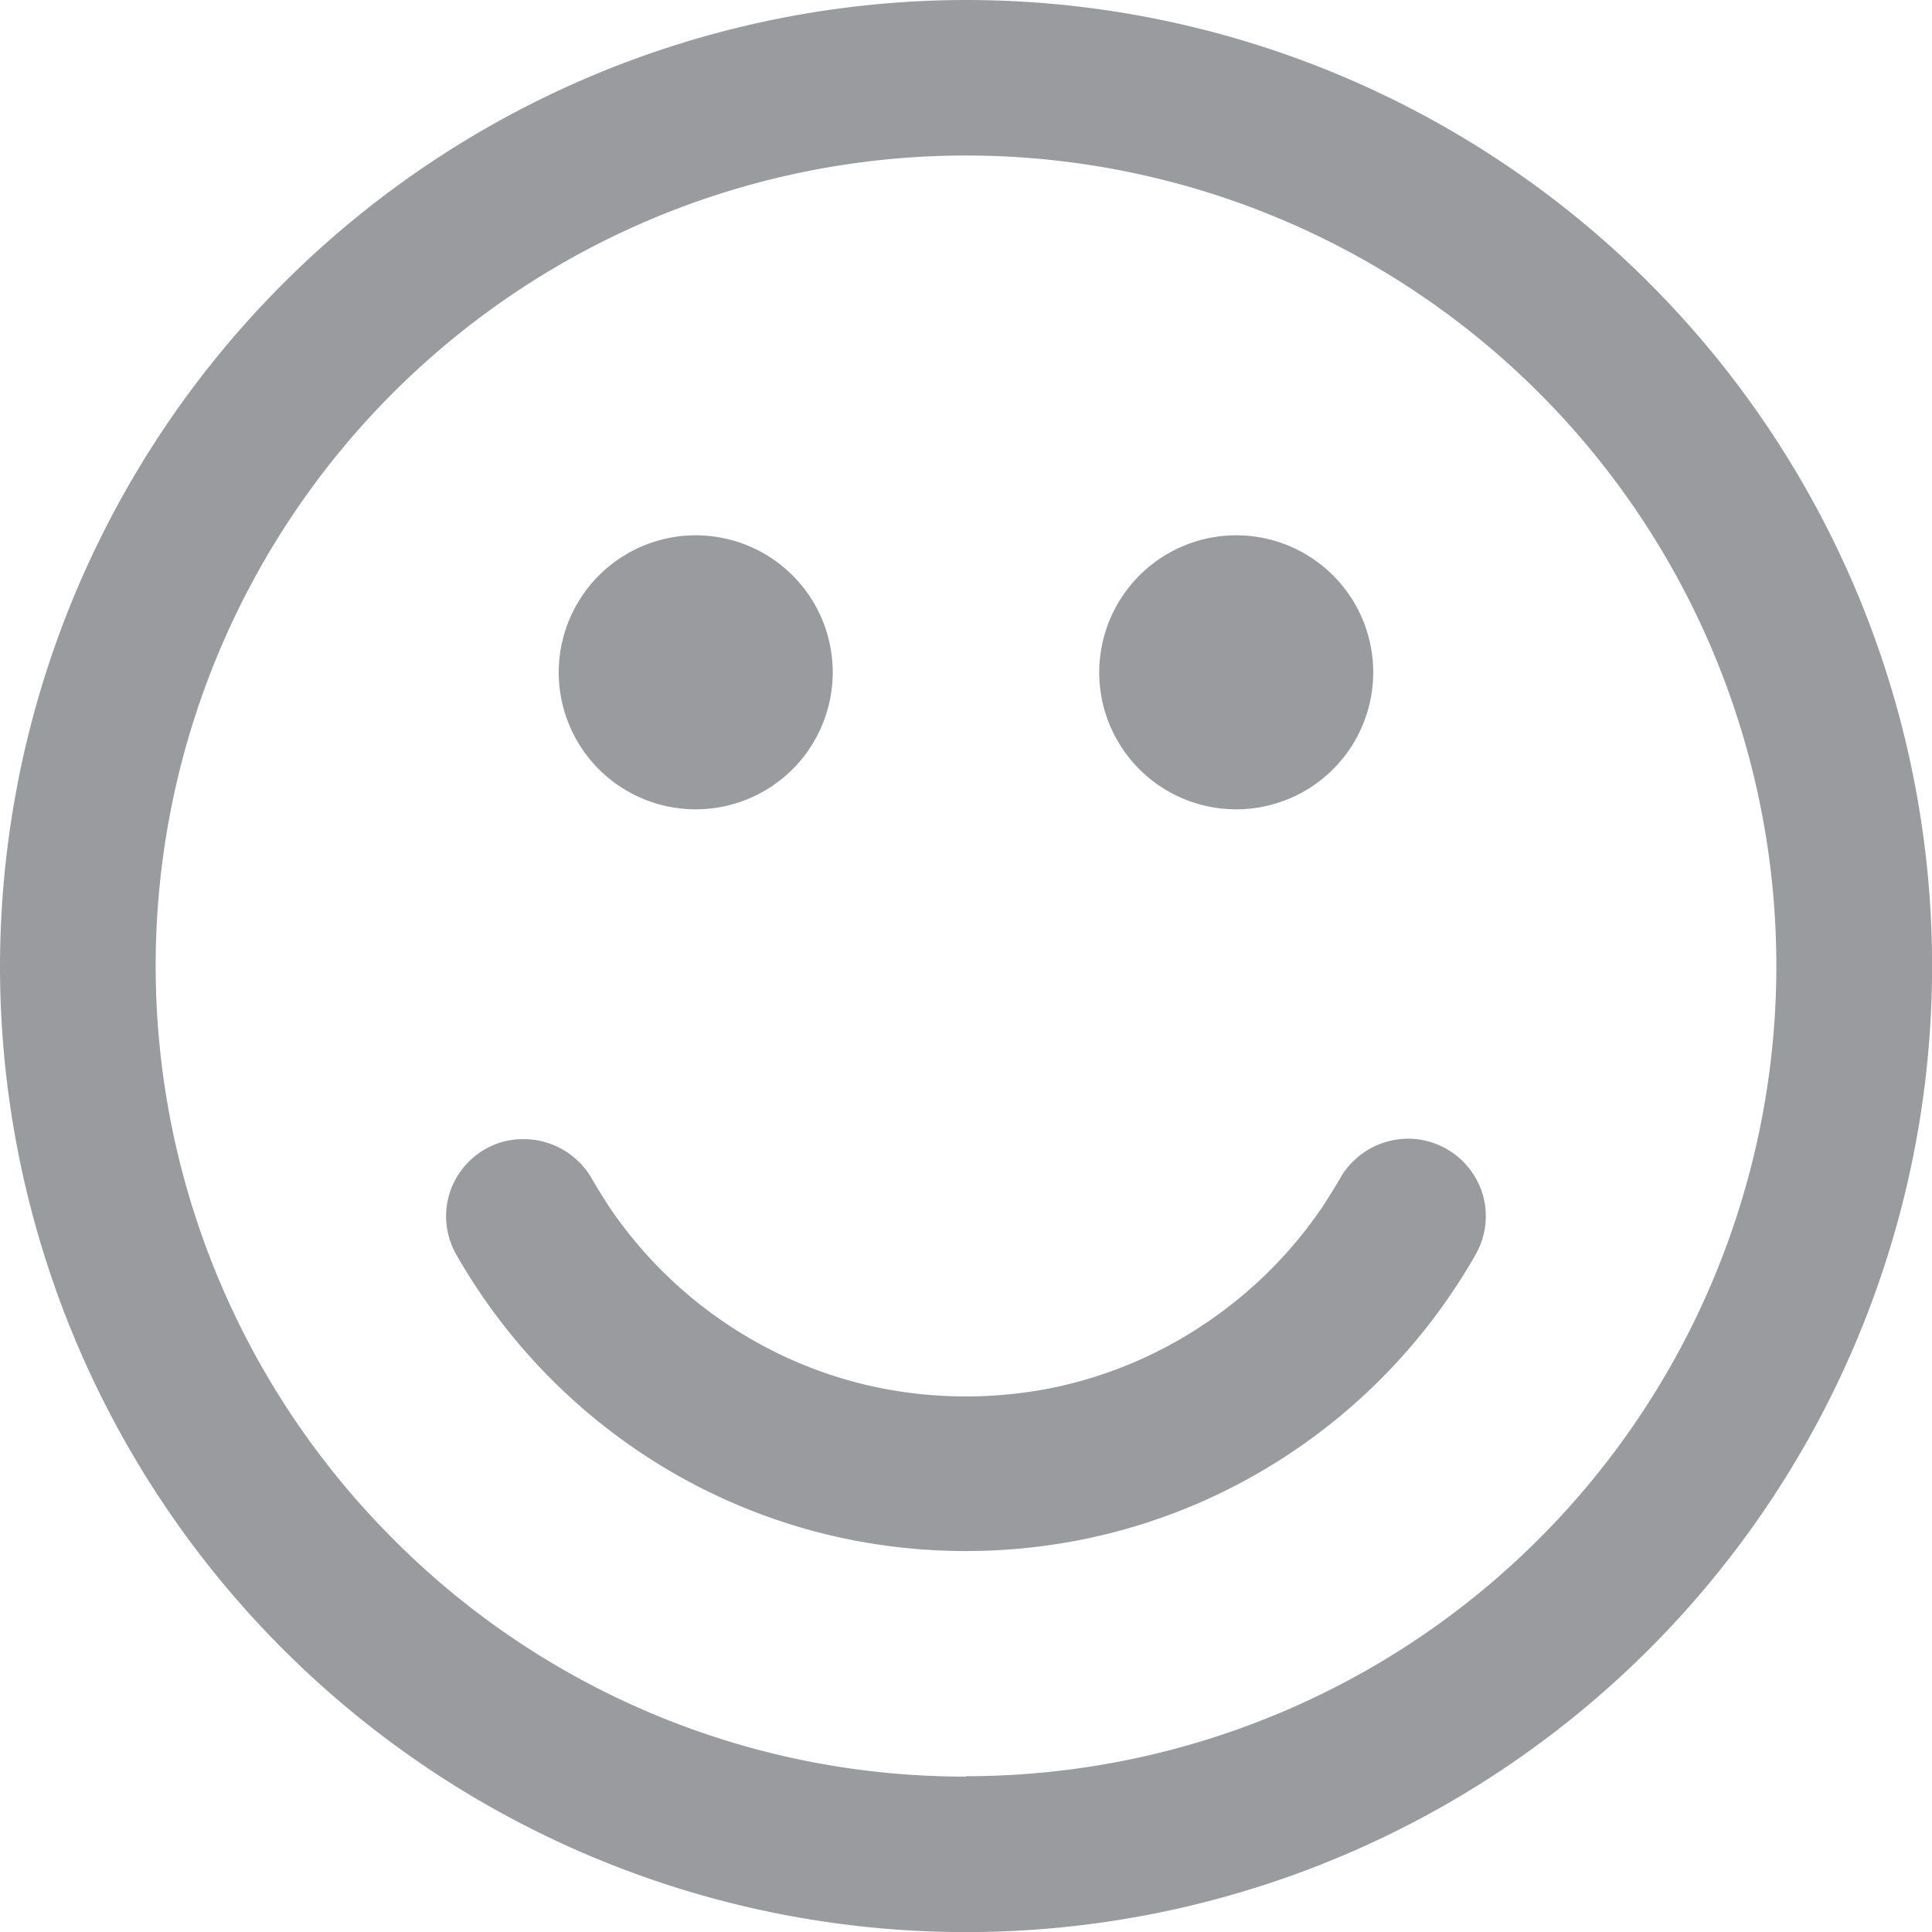
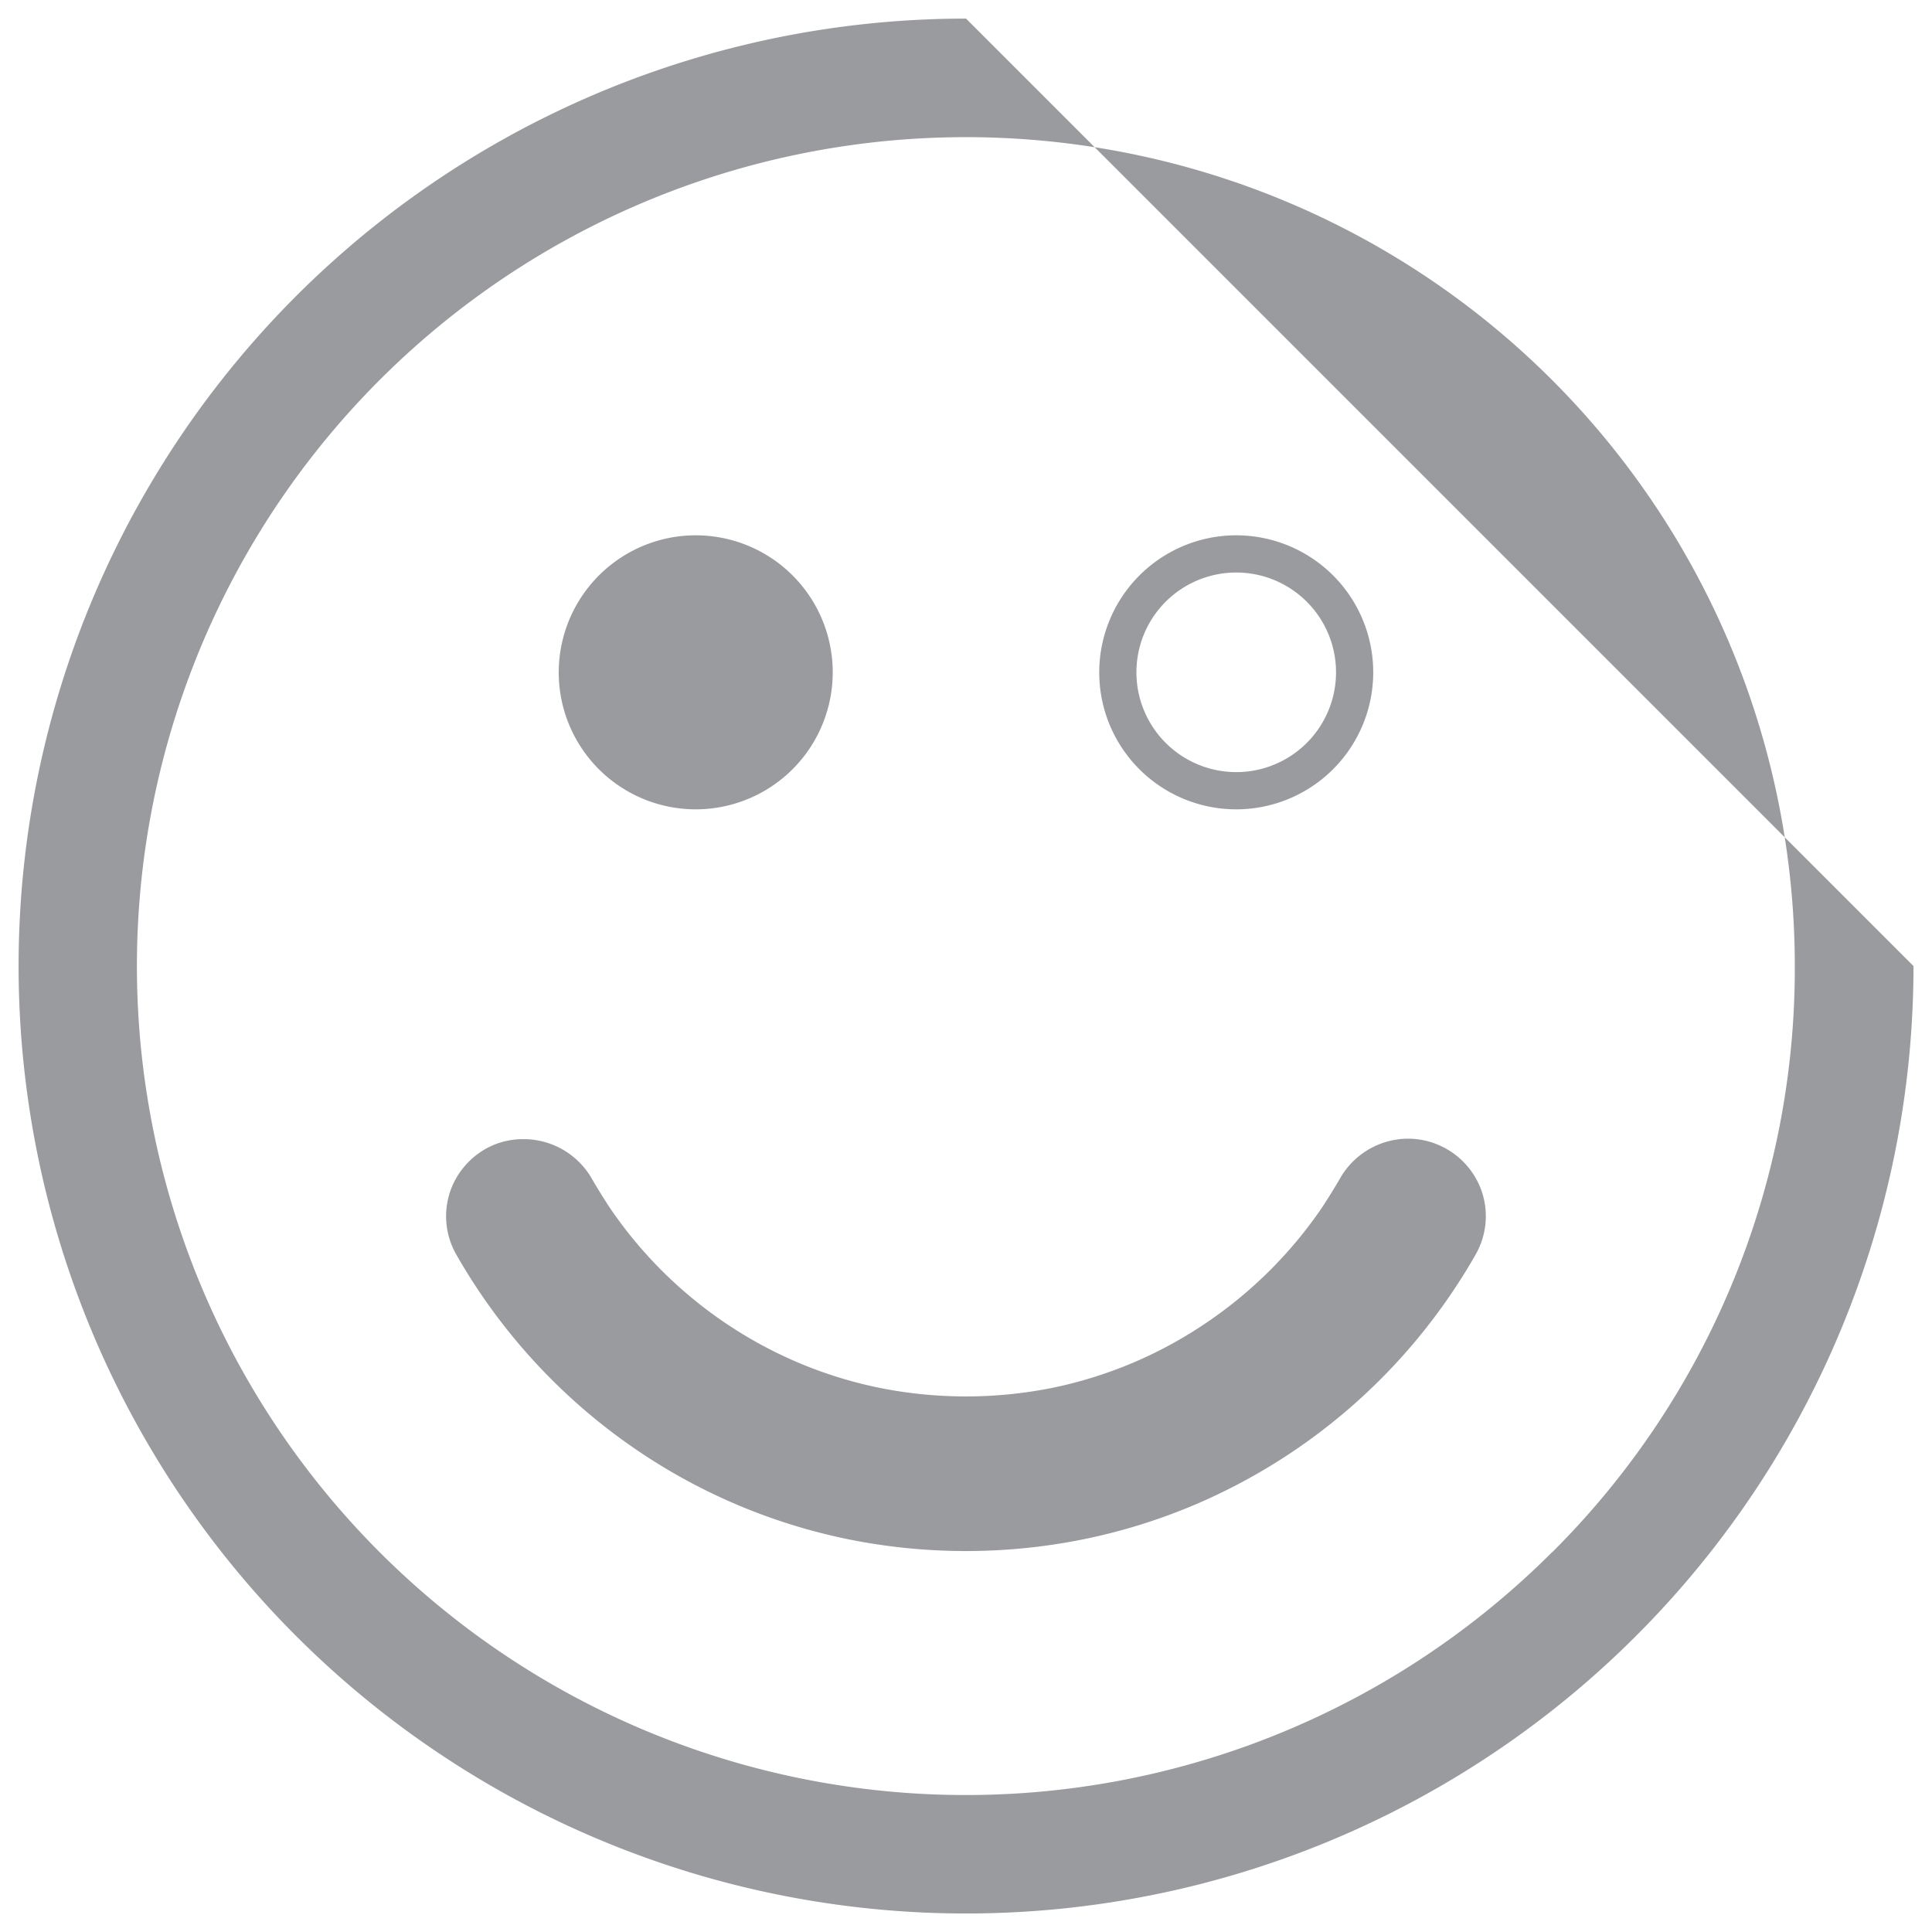
<svg xmlns="http://www.w3.org/2000/svg" width="20.771" height="20.771" viewBox="0 0 20.771 20.771">
  <g id="Group_39" data-name="Group 39" transform="translate(0.2 0.2)">
-     <path id="Path_4162" data-name="Path 4162" d="M176.853,325a10.186,10.186,0,1,0,10.186,10.186A10.186,10.186,0,0,0,176.853,325Zm6.3,16.488a8.912,8.912,0,1,1,2.61-6.3A8.854,8.854,0,0,1,183.155,341.488Z" transform="translate(-166.667 -325)" fill="#999b9f" />
-     <path id="Path_4162_-_Outline" data-name="Path 4162 - Outline" d="M176.853,324.8a10.386,10.386,0,1,1-10.386,10.386A10.4,10.4,0,0,1,176.853,324.8Zm0,20.371a9.986,9.986,0,1,0-9.986-9.986A10,10,0,0,0,176.853,345.171Zm0-19.1a9.112,9.112,0,1,1-6.443,2.669A9.053,9.053,0,0,1,176.853,326.073Zm0,17.825a8.712,8.712,0,1,0-6.161-2.552A8.655,8.655,0,0,0,176.853,343.9Z" transform="translate(-166.667 -325)" fill="#999b9f" />
+     <path id="Path_4162" data-name="Path 4162" d="M176.853,325a10.186,10.186,0,1,0,10.186,10.186Zm6.3,16.488a8.912,8.912,0,1,1,2.61-6.3A8.854,8.854,0,0,1,183.155,341.488Z" transform="translate(-166.667 -325)" fill="#999b9f" />
    <path id="Path_4163" data-name="Path 4163" d="M305.571,656.292a4.842,4.842,0,0,1-2.124,1.749,4.793,4.793,0,0,1-.905.281,4.9,4.9,0,0,1-1.946,0,4.794,4.794,0,0,1-1.724-.726,4.858,4.858,0,0,1-1.3-1.3q-.1-.151-.193-.31a.639.639,0,0,0-.8-.276h0a.635.635,0,0,0-.308.9q.117.206.25.4a6.115,6.115,0,0,0,2.683,2.209,6.075,6.075,0,0,0,1.146.356,6.153,6.153,0,0,0,2.457,0,6.068,6.068,0,0,0,2.182-.918,6.13,6.13,0,0,0,1.647-1.647q.132-.2.249-.4a.635.635,0,0,0-.308-.9h0a.639.639,0,0,0-.8.276Q305.674,656.141,305.571,656.292Z" transform="translate(-291.384 -643.409)" fill="#999b9f" />
    <path id="Path_4163_-_Outline" data-name="Path 4163 - Outline" d="M296.817,655.456a.845.845,0,0,1,.731.427c.058.1.12.2.185.3a4.642,4.642,0,0,0,2.036,1.677,4.594,4.594,0,0,0,.867.269,4.722,4.722,0,0,0,1.866,0,4.595,4.595,0,0,0,1.653-.7,4.659,4.659,0,0,0,1.251-1.251c.065-.1.127-.2.185-.3a.844.844,0,0,1,.731-.427h0a.828.828,0,0,1,.324.066.84.84,0,0,1,.468.5.831.831,0,0,1-.064.677c-.08.141-.167.281-.258.415a6.317,6.317,0,0,1-2.771,2.281,6.273,6.273,0,0,1-1.184.367,6.379,6.379,0,0,1-2.537,0,6.268,6.268,0,0,1-2.254-.948,6.329,6.329,0,0,1-1.7-1.7c-.091-.135-.178-.274-.258-.415a.83.83,0,0,1-.064-.676.84.84,0,0,1,.468-.5A.827.827,0,0,1,296.817,655.456Zm4.752,3.164a5.061,5.061,0,0,1-1.013-.1,4.994,4.994,0,0,1-1.8-.756A5.059,5.059,0,0,1,297.4,656.4c-.071-.1-.138-.213-.2-.323a.444.444,0,0,0-.384-.225.429.429,0,0,0-.168.034.439.439,0,0,0-.245.263.424.424,0,0,0,.033.35c.075.132.156.263.241.389a5.915,5.915,0,0,0,2.6,2.137,5.871,5.871,0,0,0,1.108.344,5.977,5.977,0,0,0,2.377,0,5.868,5.868,0,0,0,2.11-.888,5.93,5.93,0,0,0,1.593-1.593c.085-.126.166-.257.241-.389a.425.425,0,0,0,.033-.35.439.439,0,0,0-.245-.263.43.43,0,0,0-.168-.034.444.444,0,0,0-.384.225c-.063.11-.13.218-.2.323a5.042,5.042,0,0,1-2.212,1.821,5,5,0,0,1-.943.293A5.058,5.058,0,0,1,301.569,658.62Z" transform="translate(-291.384 -643.409)" fill="#999b9f" />
    <ellipse id="Ellipse_21" data-name="Ellipse 21" cx="1.273" cy="1.273" rx="1.273" ry="1.273" transform="translate(5.821 5.973) rotate(-9.119)" fill="#999b9f" />
    <path id="Ellipse_21_-_Outline" data-name="Ellipse 21 - Outline" d="M1.273-.2A1.473,1.473,0,1,1-.2,1.273,1.475,1.475,0,0,1,1.273-.2Zm0,2.546A1.073,1.073,0,1,0,.2,1.273,1.074,1.074,0,0,0,1.273,2.346Z" transform="translate(5.821 5.973) rotate(-9.119)" fill="#999b9f" />
-     <ellipse id="Ellipse_22" data-name="Ellipse 22" cx="1.273" cy="1.273" rx="1.273" ry="1.273" transform="translate(11.632 5.973) rotate(-9.119)" fill="#999b9f" />
    <path id="Ellipse_22_-_Outline" data-name="Ellipse 22 - Outline" d="M1.273-.2A1.473,1.473,0,1,1-.2,1.273,1.475,1.475,0,0,1,1.273-.2Zm0,2.546A1.073,1.073,0,1,0,.2,1.273,1.074,1.074,0,0,0,1.273,2.346Z" transform="translate(11.632 5.973) rotate(-9.119)" fill="#999b9f" />
  </g>
</svg>